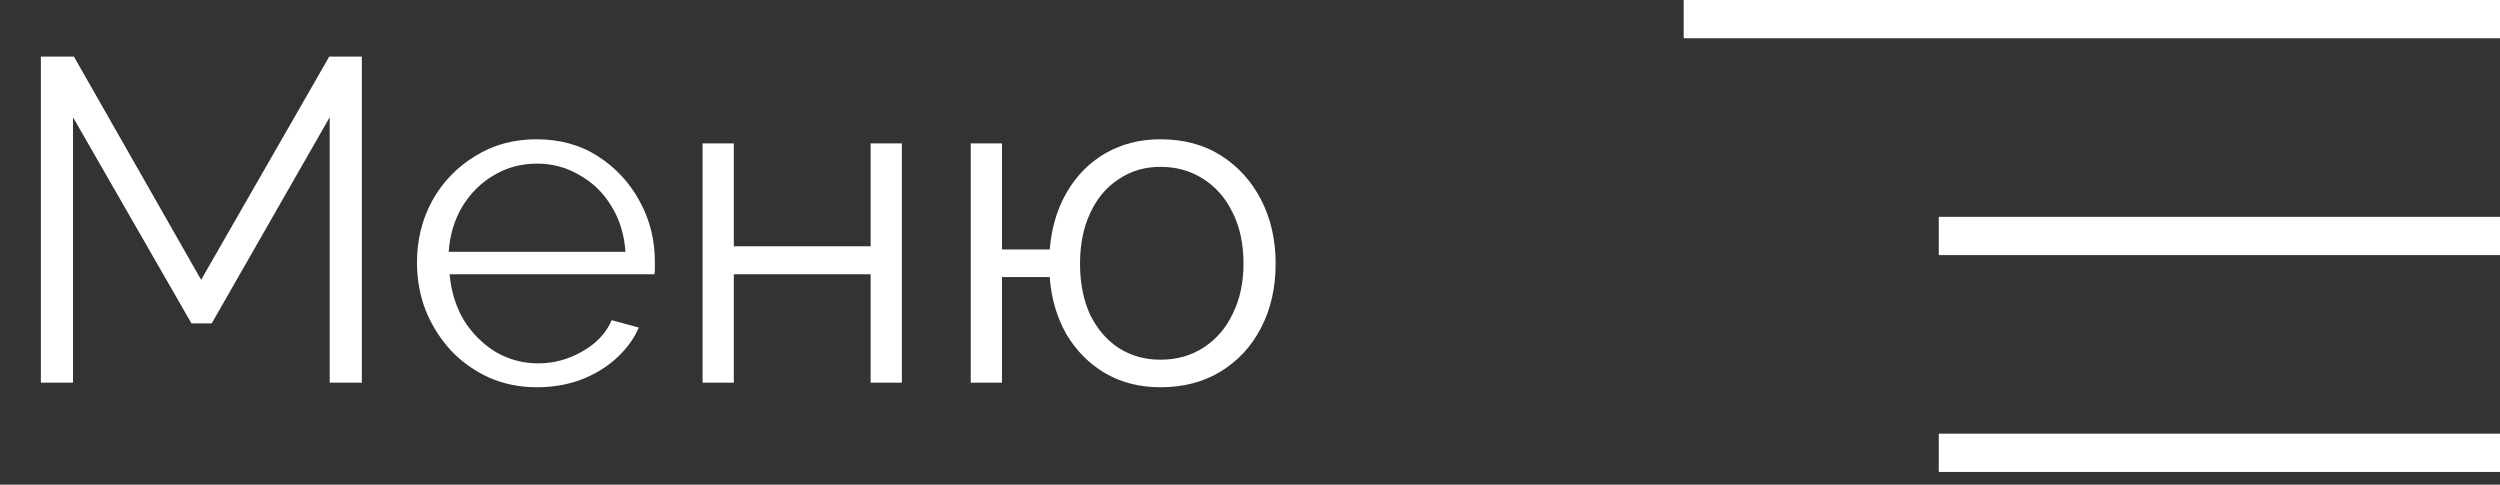
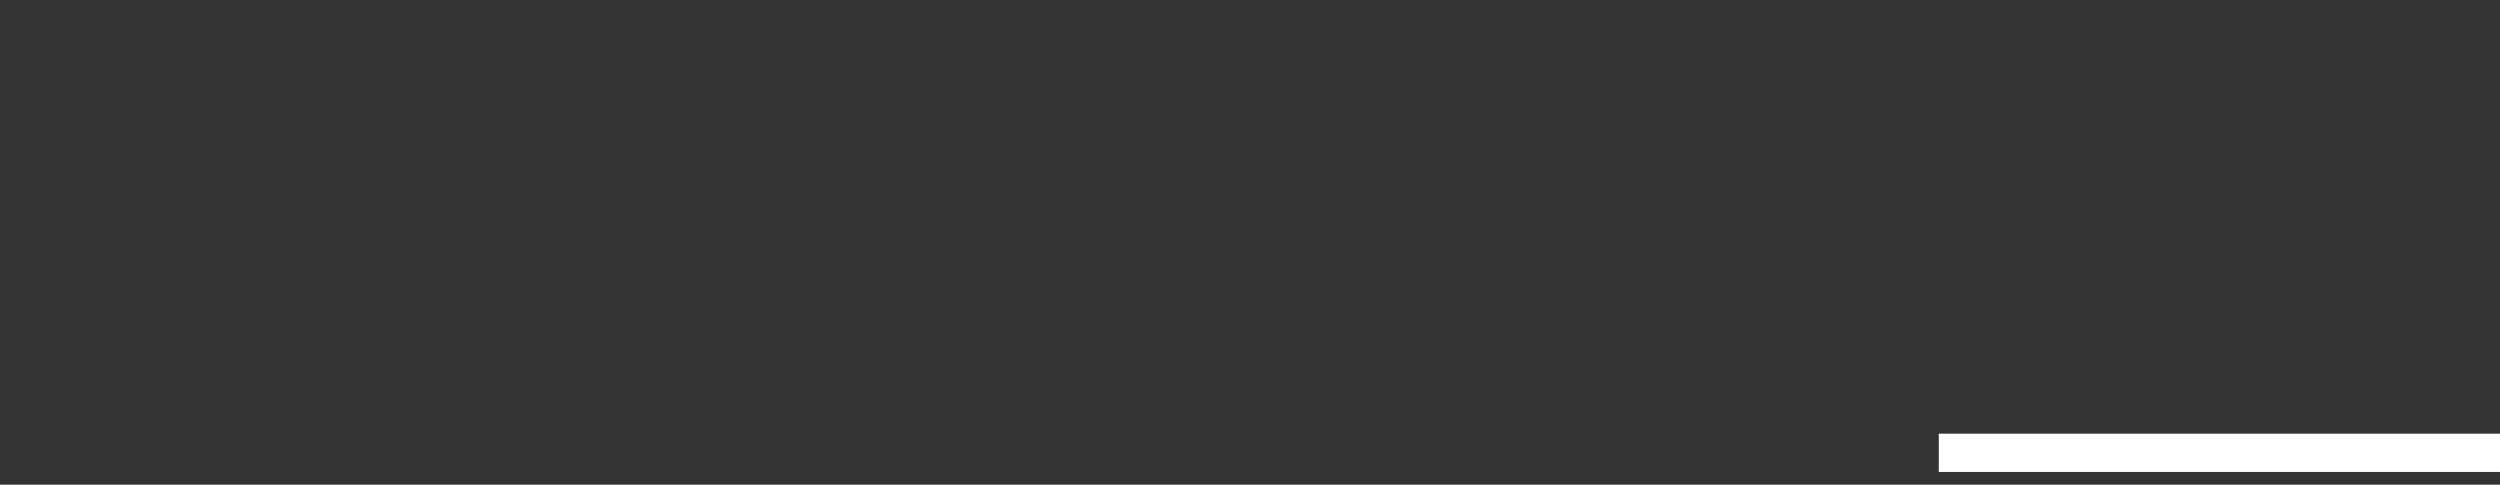
<svg xmlns="http://www.w3.org/2000/svg" width="98" height="19" viewBox="0 0 98 19" fill="none">
  <rect x="0" y="0" width="98" height="19" fill="#333333" stroke="none" />
-   <rect x="66" width="32" height="1.5" fill="white" />
-   <rect x="76" y="8.5" width="22" height="1.5" fill="white" />
  <rect x="76" y="17" width="22" height="1.5" fill="white" />
-   <path d="M12.924 15V4.596L8.298 12.678H7.506L2.862 4.596V15H1.602V2.22H2.898L7.884 10.968L12.906 2.22H14.184V15H12.924ZM21.044 15.18C20.372 15.18 19.748 15.054 19.172 14.802C18.596 14.538 18.099 14.184 17.678 13.74C17.259 13.284 16.928 12.762 16.689 12.174C16.46 11.586 16.346 10.956 16.346 10.284C16.346 9.408 16.544 8.604 16.941 7.872C17.349 7.14 17.907 6.558 18.614 6.126C19.323 5.682 20.127 5.46 21.026 5.46C21.951 5.46 22.755 5.682 23.439 6.126C24.134 6.57 24.68 7.158 25.076 7.89C25.473 8.61 25.671 9.402 25.671 10.266C25.671 10.362 25.671 10.458 25.671 10.554C25.671 10.638 25.665 10.704 25.652 10.752H17.625C17.684 11.424 17.87 12.024 18.183 12.552C18.506 13.068 18.921 13.482 19.424 13.794C19.941 14.094 20.498 14.244 21.099 14.244C21.71 14.244 22.287 14.088 22.826 13.776C23.378 13.464 23.762 13.056 23.979 12.552L25.041 12.84C24.849 13.284 24.555 13.686 24.159 14.046C23.762 14.406 23.294 14.688 22.755 14.892C22.227 15.084 21.657 15.18 21.044 15.18ZM17.588 9.87H24.518C24.471 9.186 24.285 8.586 23.96 8.07C23.648 7.554 23.235 7.152 22.718 6.864C22.215 6.564 21.657 6.414 21.044 6.414C20.433 6.414 19.875 6.564 19.37 6.864C18.866 7.152 18.453 7.56 18.128 8.088C17.817 8.604 17.637 9.198 17.588 9.87ZM27.541 15V5.622H28.765V9.654H34.129V5.622H35.353V15H34.129V10.752H28.765V15H27.541ZM45.487 15.18C44.671 15.18 43.945 14.994 43.309 14.622C42.685 14.25 42.181 13.74 41.797 13.092C41.425 12.432 41.209 11.688 41.149 10.86H39.277V15H38.053V5.622H39.277V9.78H41.149C41.221 8.916 41.449 8.16 41.833 7.512C42.217 6.864 42.721 6.36 43.345 6C43.981 5.64 44.695 5.46 45.487 5.46C46.411 5.46 47.209 5.676 47.881 6.108C48.553 6.54 49.075 7.122 49.447 7.854C49.819 8.586 50.005 9.414 50.005 10.338C50.005 11.286 49.813 12.126 49.429 12.858C49.057 13.578 48.529 14.148 47.845 14.568C47.173 14.976 46.387 15.18 45.487 15.18ZM45.487 14.1C46.135 14.1 46.705 13.938 47.197 13.614C47.689 13.29 48.067 12.846 48.331 12.282C48.607 11.718 48.745 11.07 48.745 10.338C48.745 9.558 48.601 8.886 48.313 8.322C48.037 7.758 47.653 7.32 47.161 7.008C46.669 6.696 46.111 6.54 45.487 6.54C44.875 6.54 44.329 6.702 43.849 7.026C43.369 7.338 42.997 7.782 42.733 8.358C42.469 8.922 42.337 9.582 42.337 10.338C42.337 11.094 42.469 11.76 42.733 12.336C43.009 12.9 43.387 13.338 43.867 13.65C44.347 13.95 44.887 14.1 45.487 14.1Z" fill="white" />
</svg>